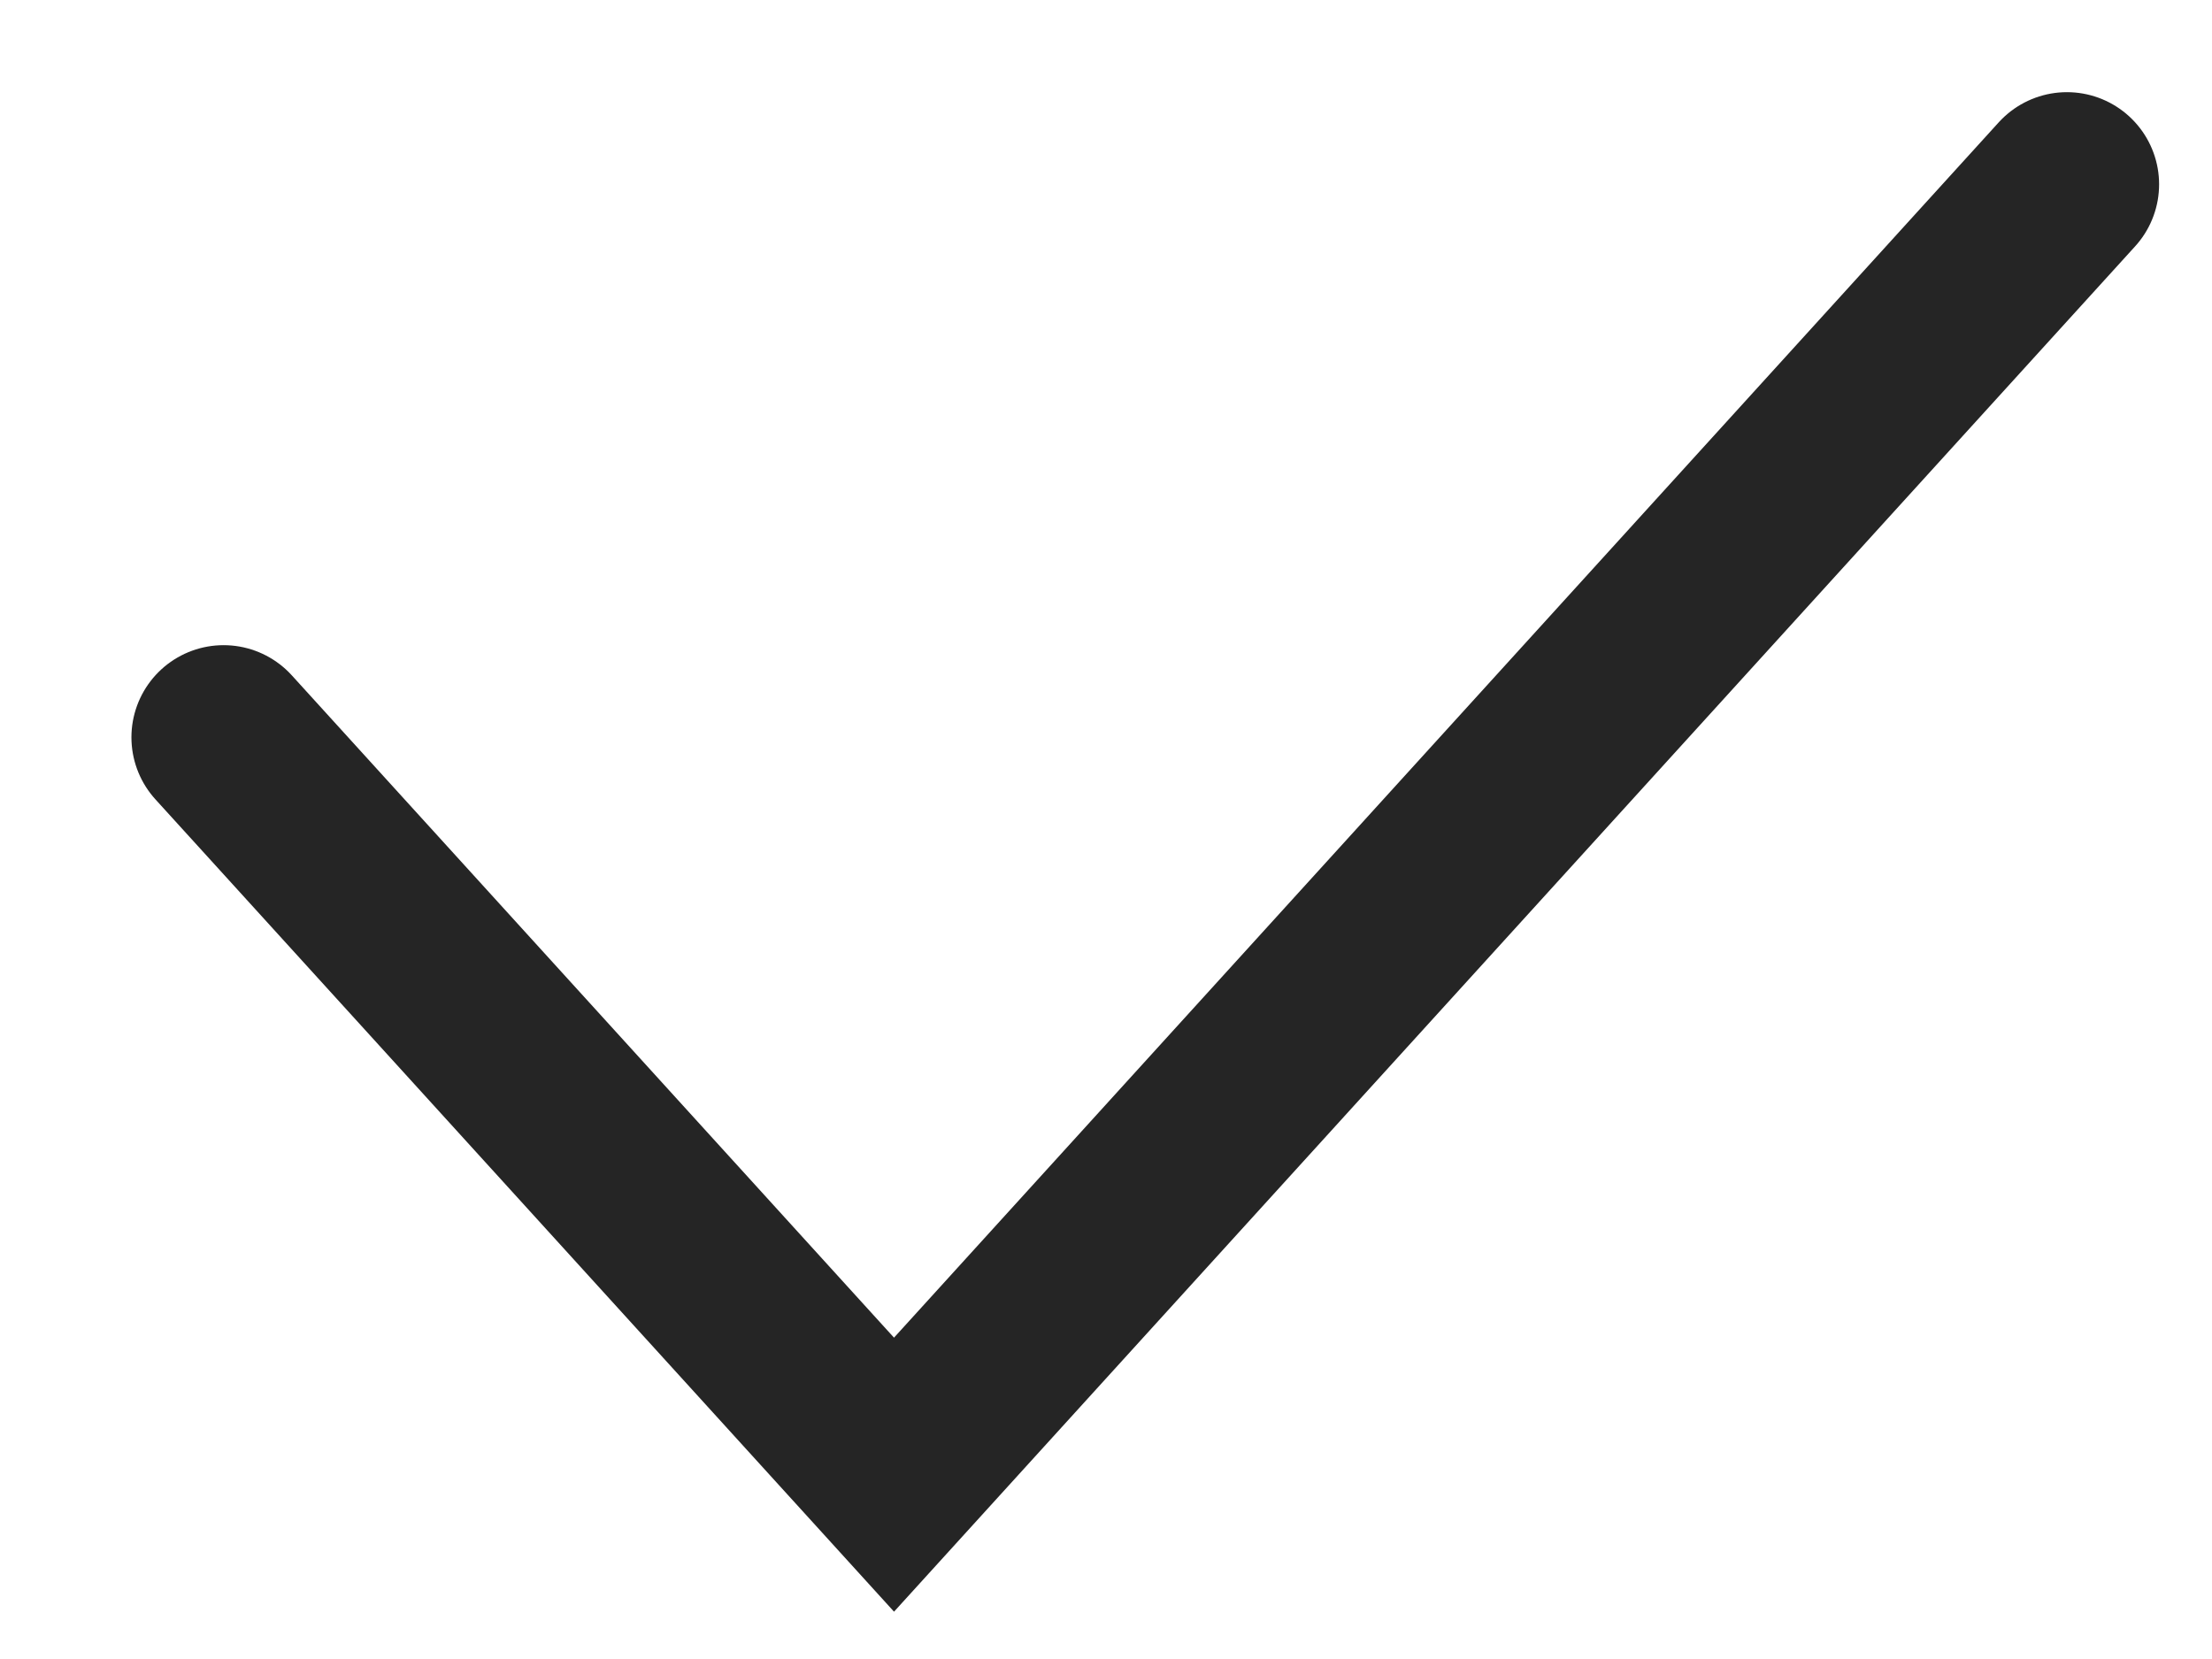
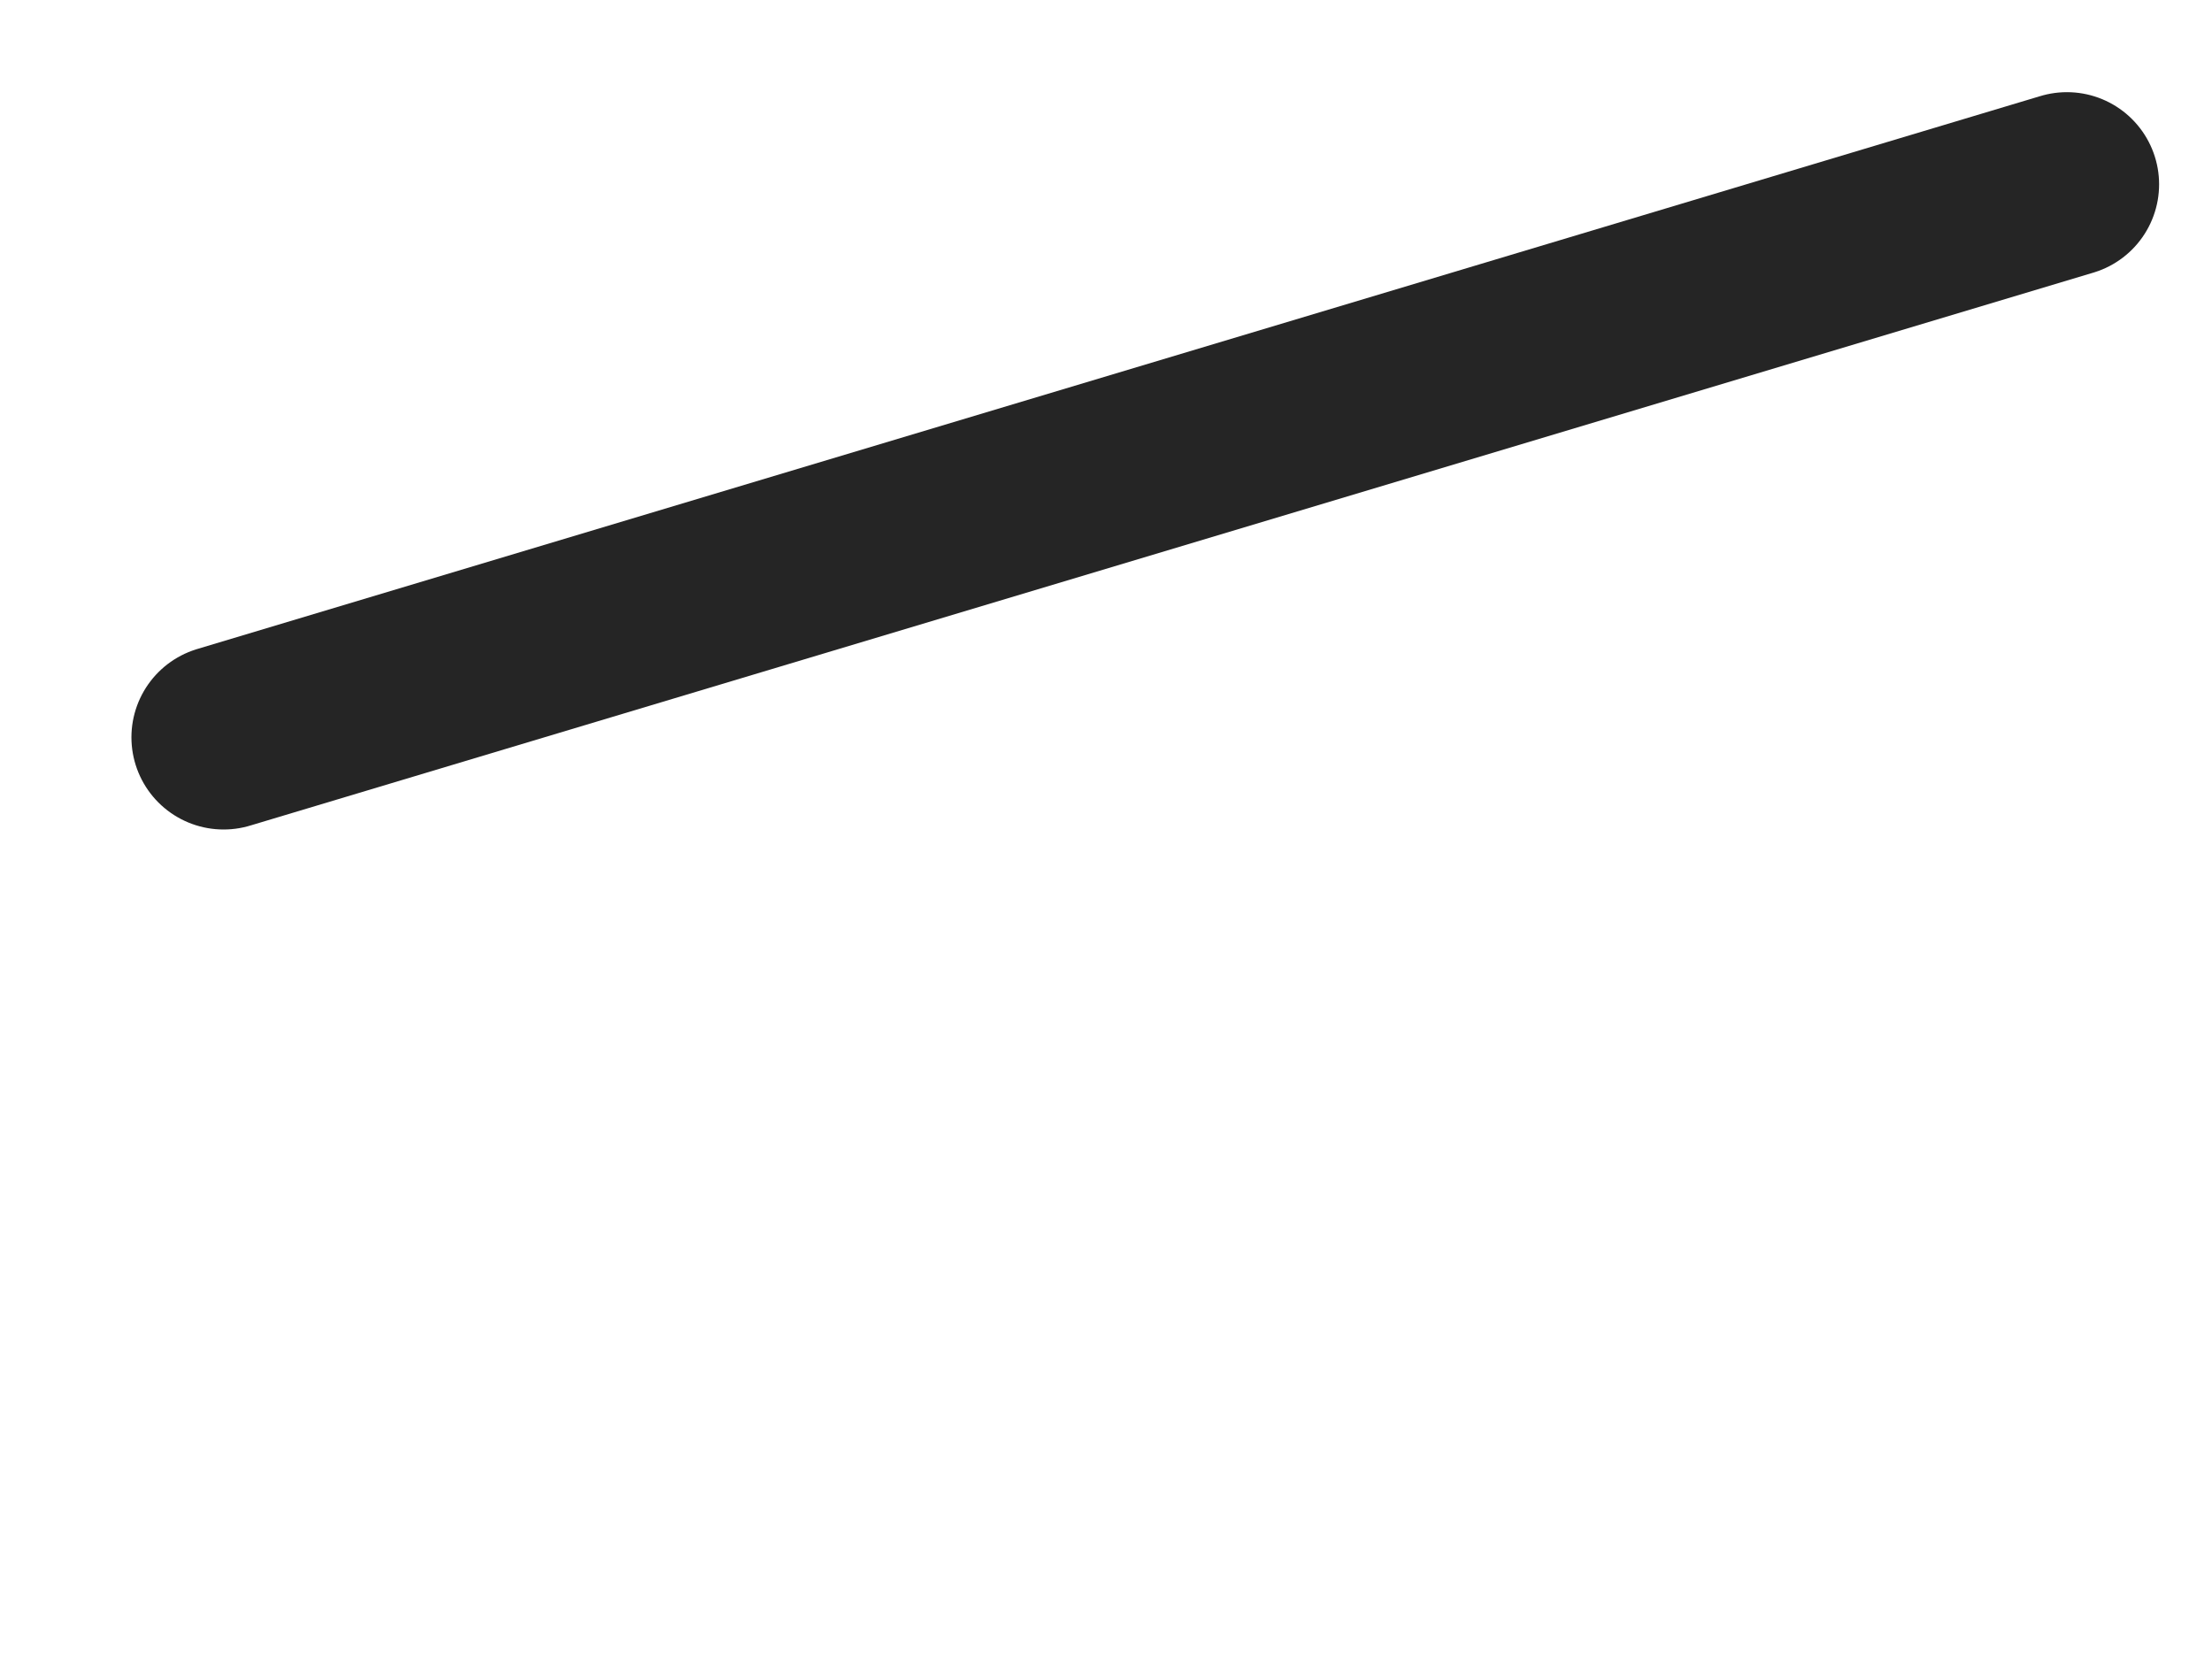
<svg xmlns="http://www.w3.org/2000/svg" width="12" height="9" viewBox="0 0 12 9" fill="none">
-   <path d="M1.213 4L4.85 8L11.213 1" stroke="#252525" stroke-linecap="round" />
+   <path d="M1.213 4L11.213 1" stroke="#252525" stroke-linecap="round" />
</svg>